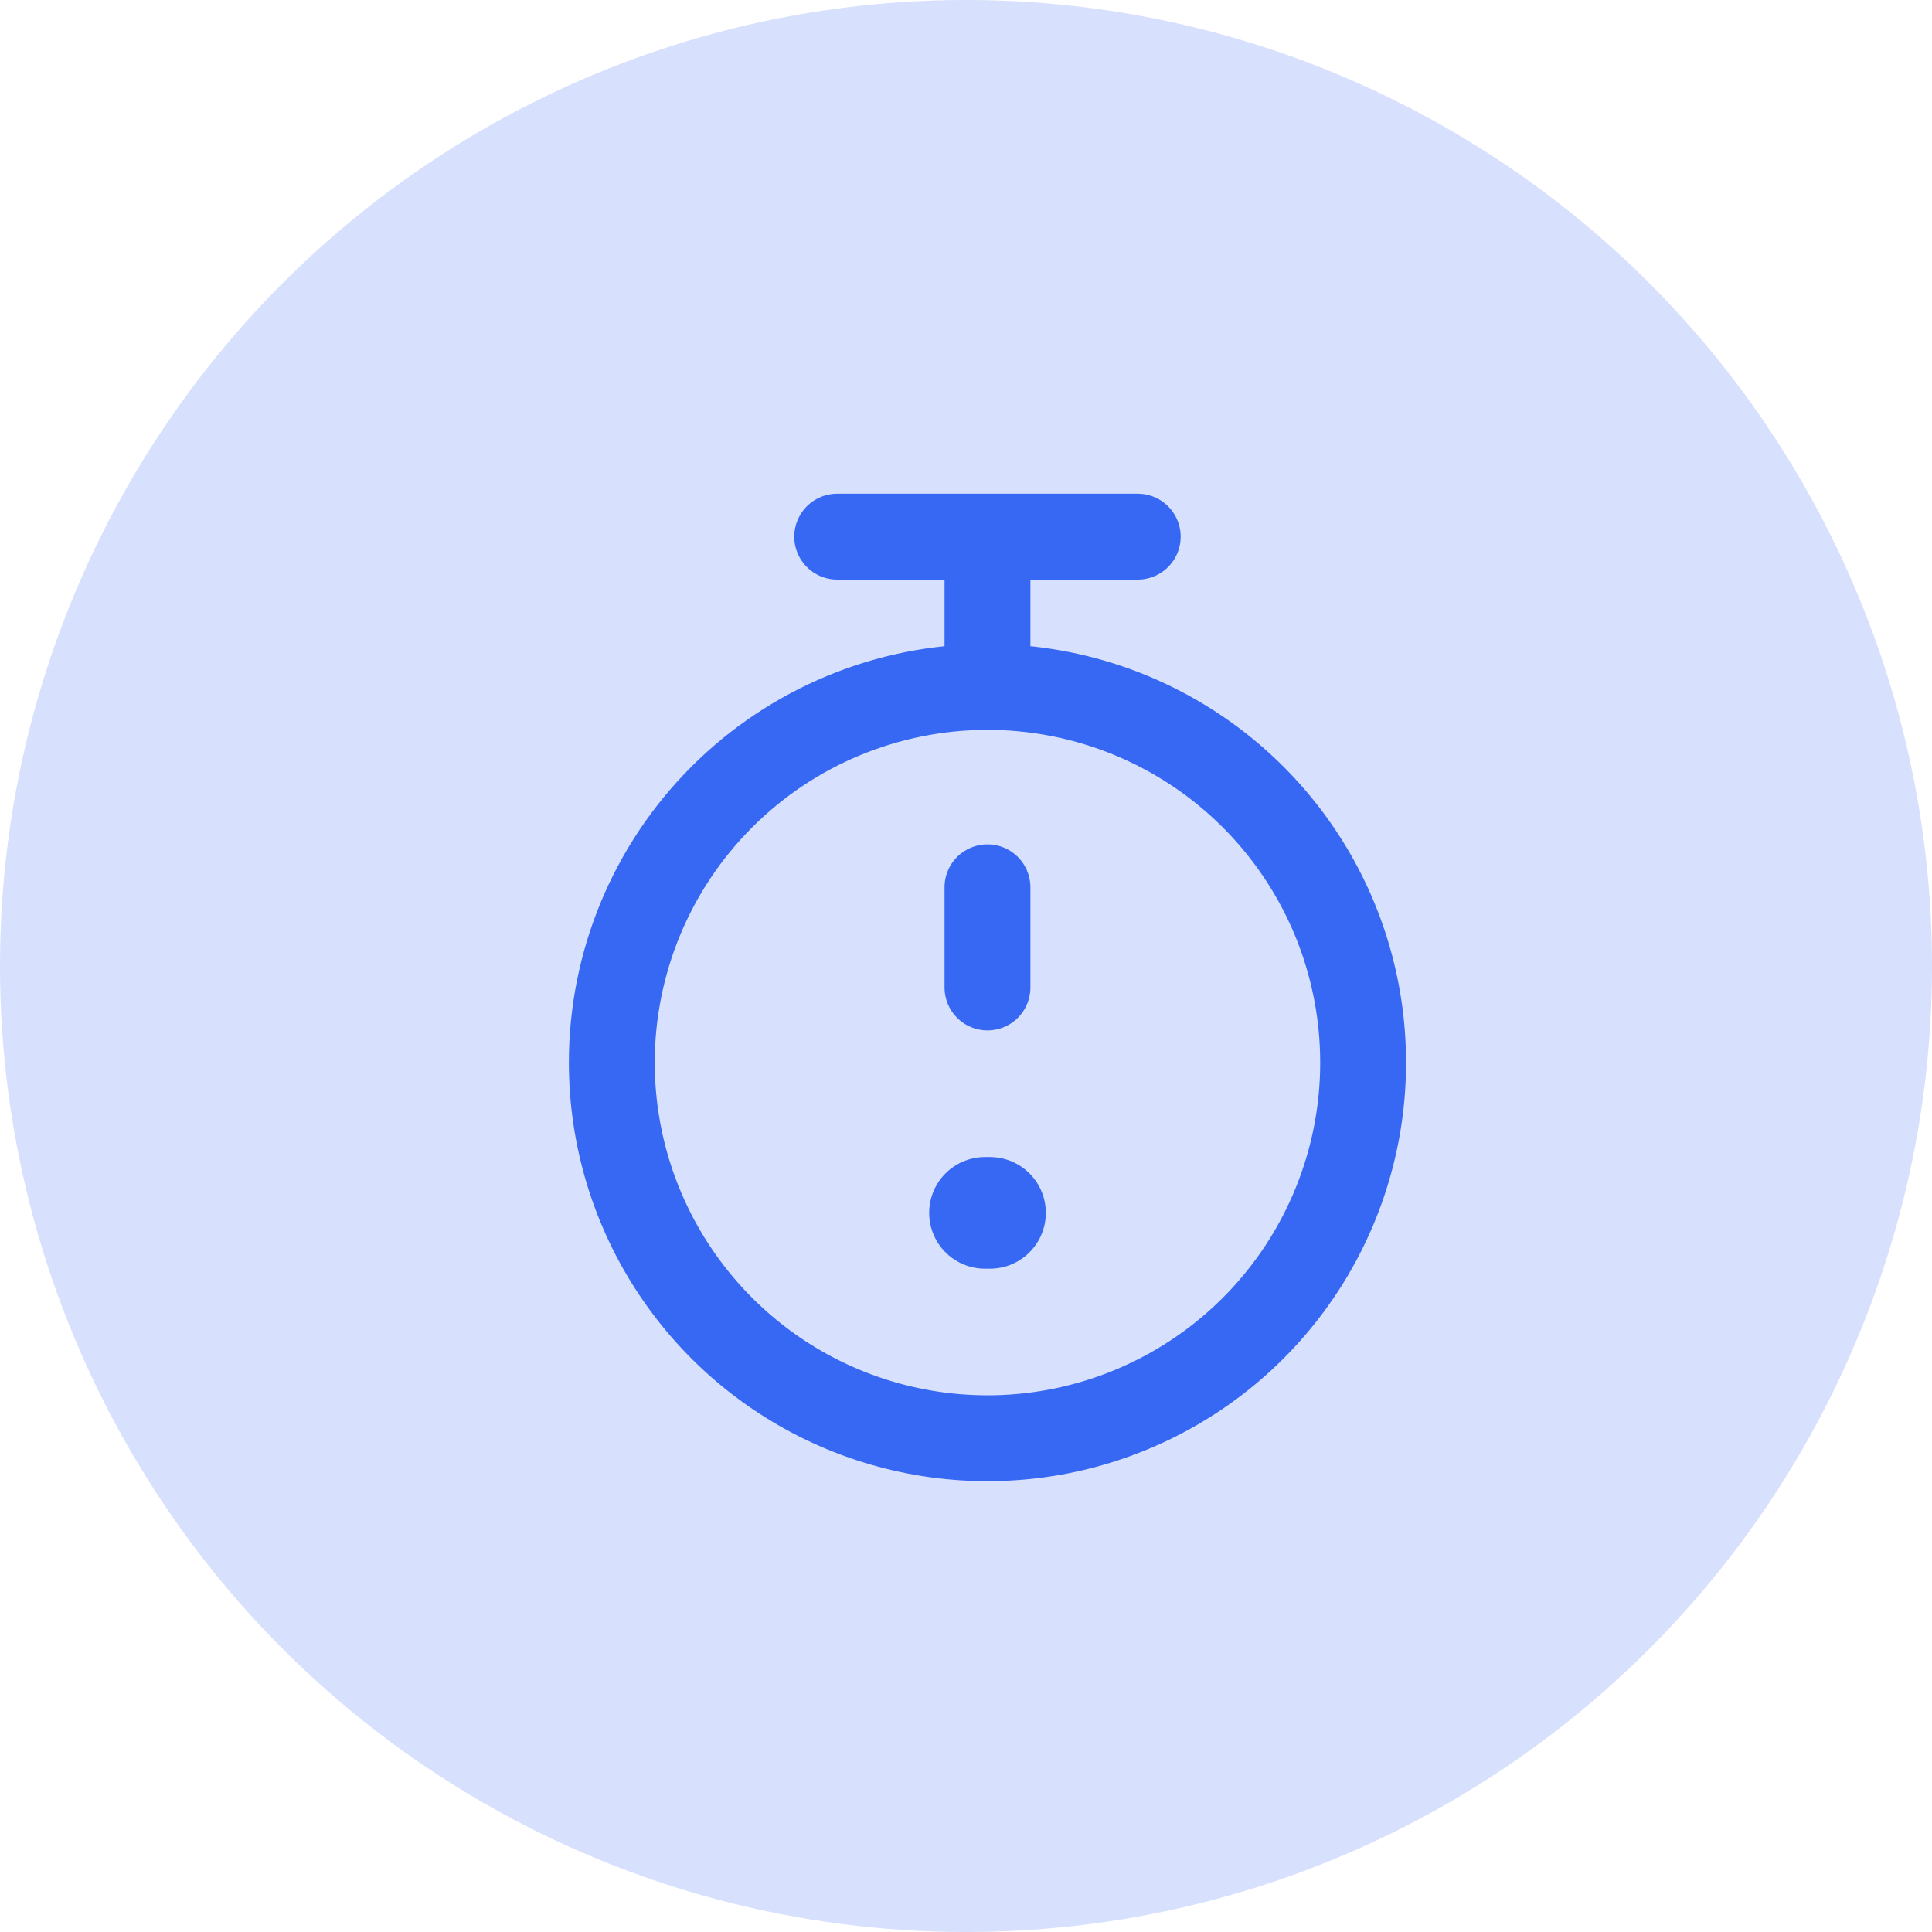
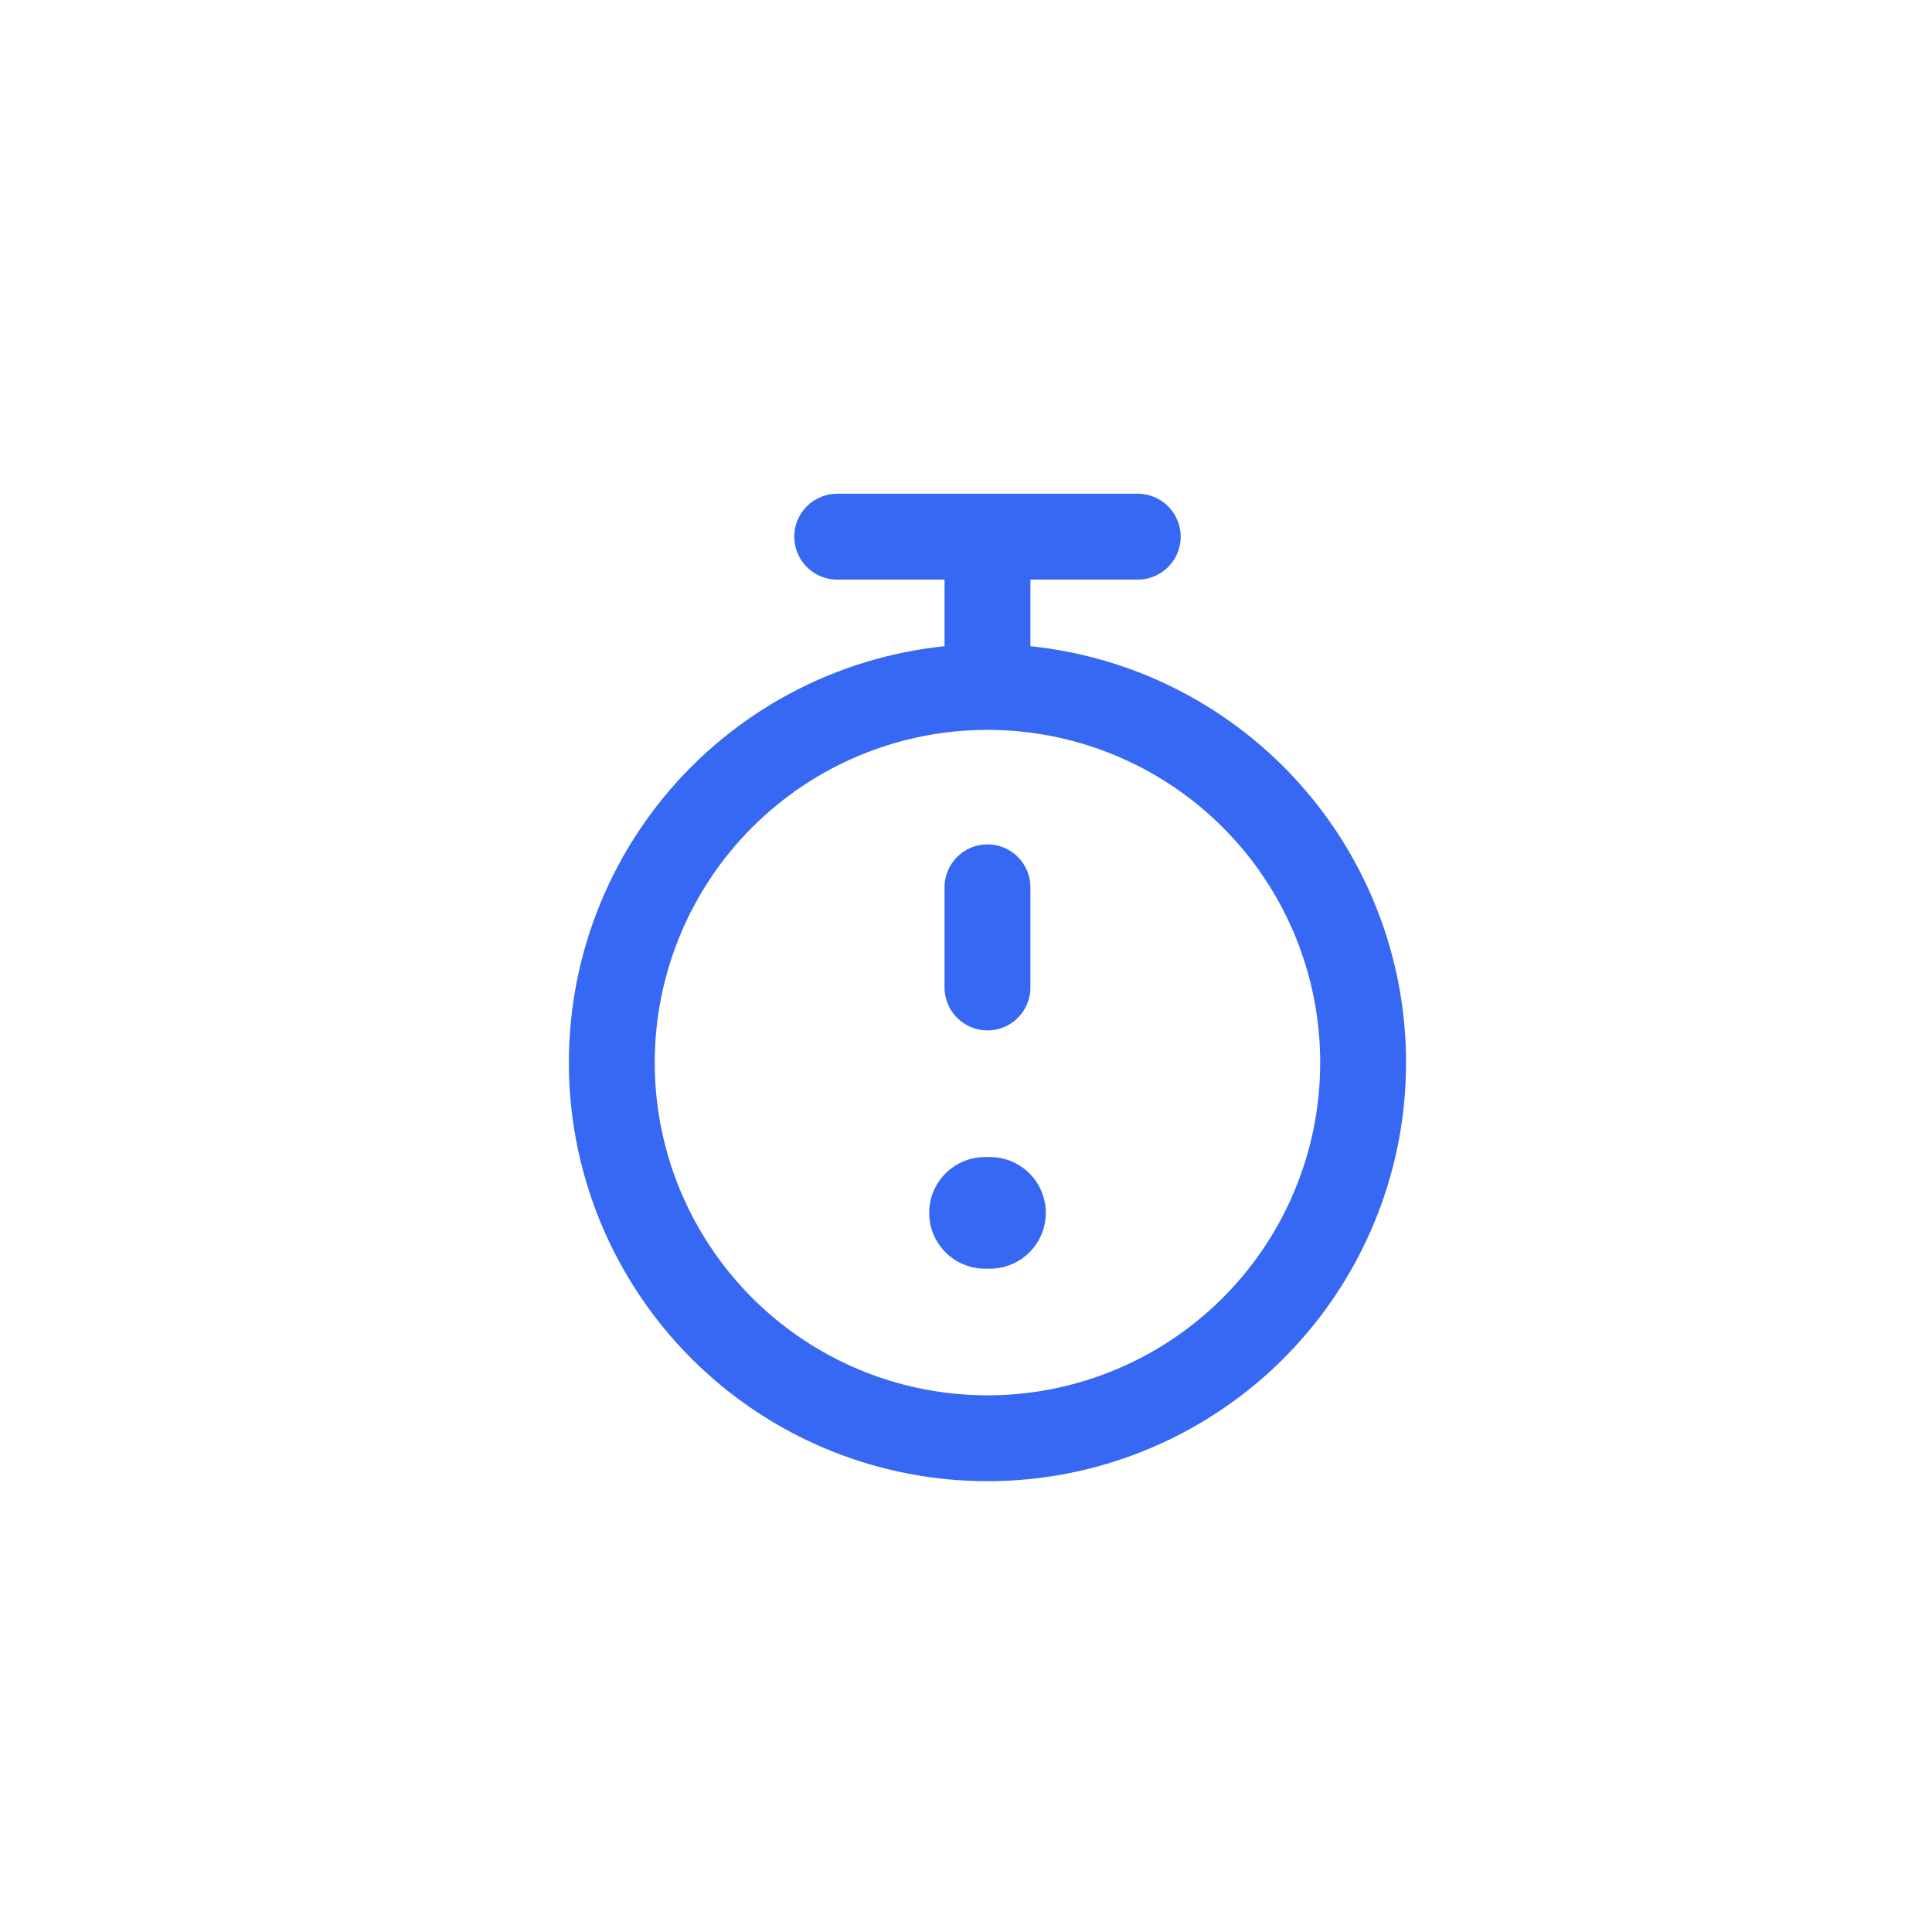
<svg xmlns="http://www.w3.org/2000/svg" width="45" height="45" viewBox="0 0 45 45" fill="none">
-   <circle cx="22.5" cy="22.5" r="22.5" fill="#3768F4" fill-opacity="0.2" />
  <path d="M23.059 28.25H22.942" stroke="#3768F4" stroke-width="2.6" stroke-linecap="round" stroke-linejoin="round" />
  <path d="M23 23V20.667M23 16V12.5M19.5 12.5H26.5M14.25 24.75C14.25 26.481 14.763 28.172 15.725 29.611C16.686 31.05 18.053 32.172 19.651 32.834C21.25 33.496 23.01 33.669 24.707 33.332C26.404 32.994 27.963 32.161 29.187 30.937C30.411 29.713 31.244 28.154 31.582 26.457C31.919 24.76 31.746 23 31.084 21.401C30.422 19.803 29.3 18.436 27.861 17.475C26.422 16.513 24.731 16 23 16C20.679 16 18.454 16.922 16.813 18.563C15.172 20.204 14.25 22.429 14.25 24.75V24.75Z" stroke="#3768F4" stroke-width="2" stroke-linecap="round" stroke-linejoin="round" />
</svg>